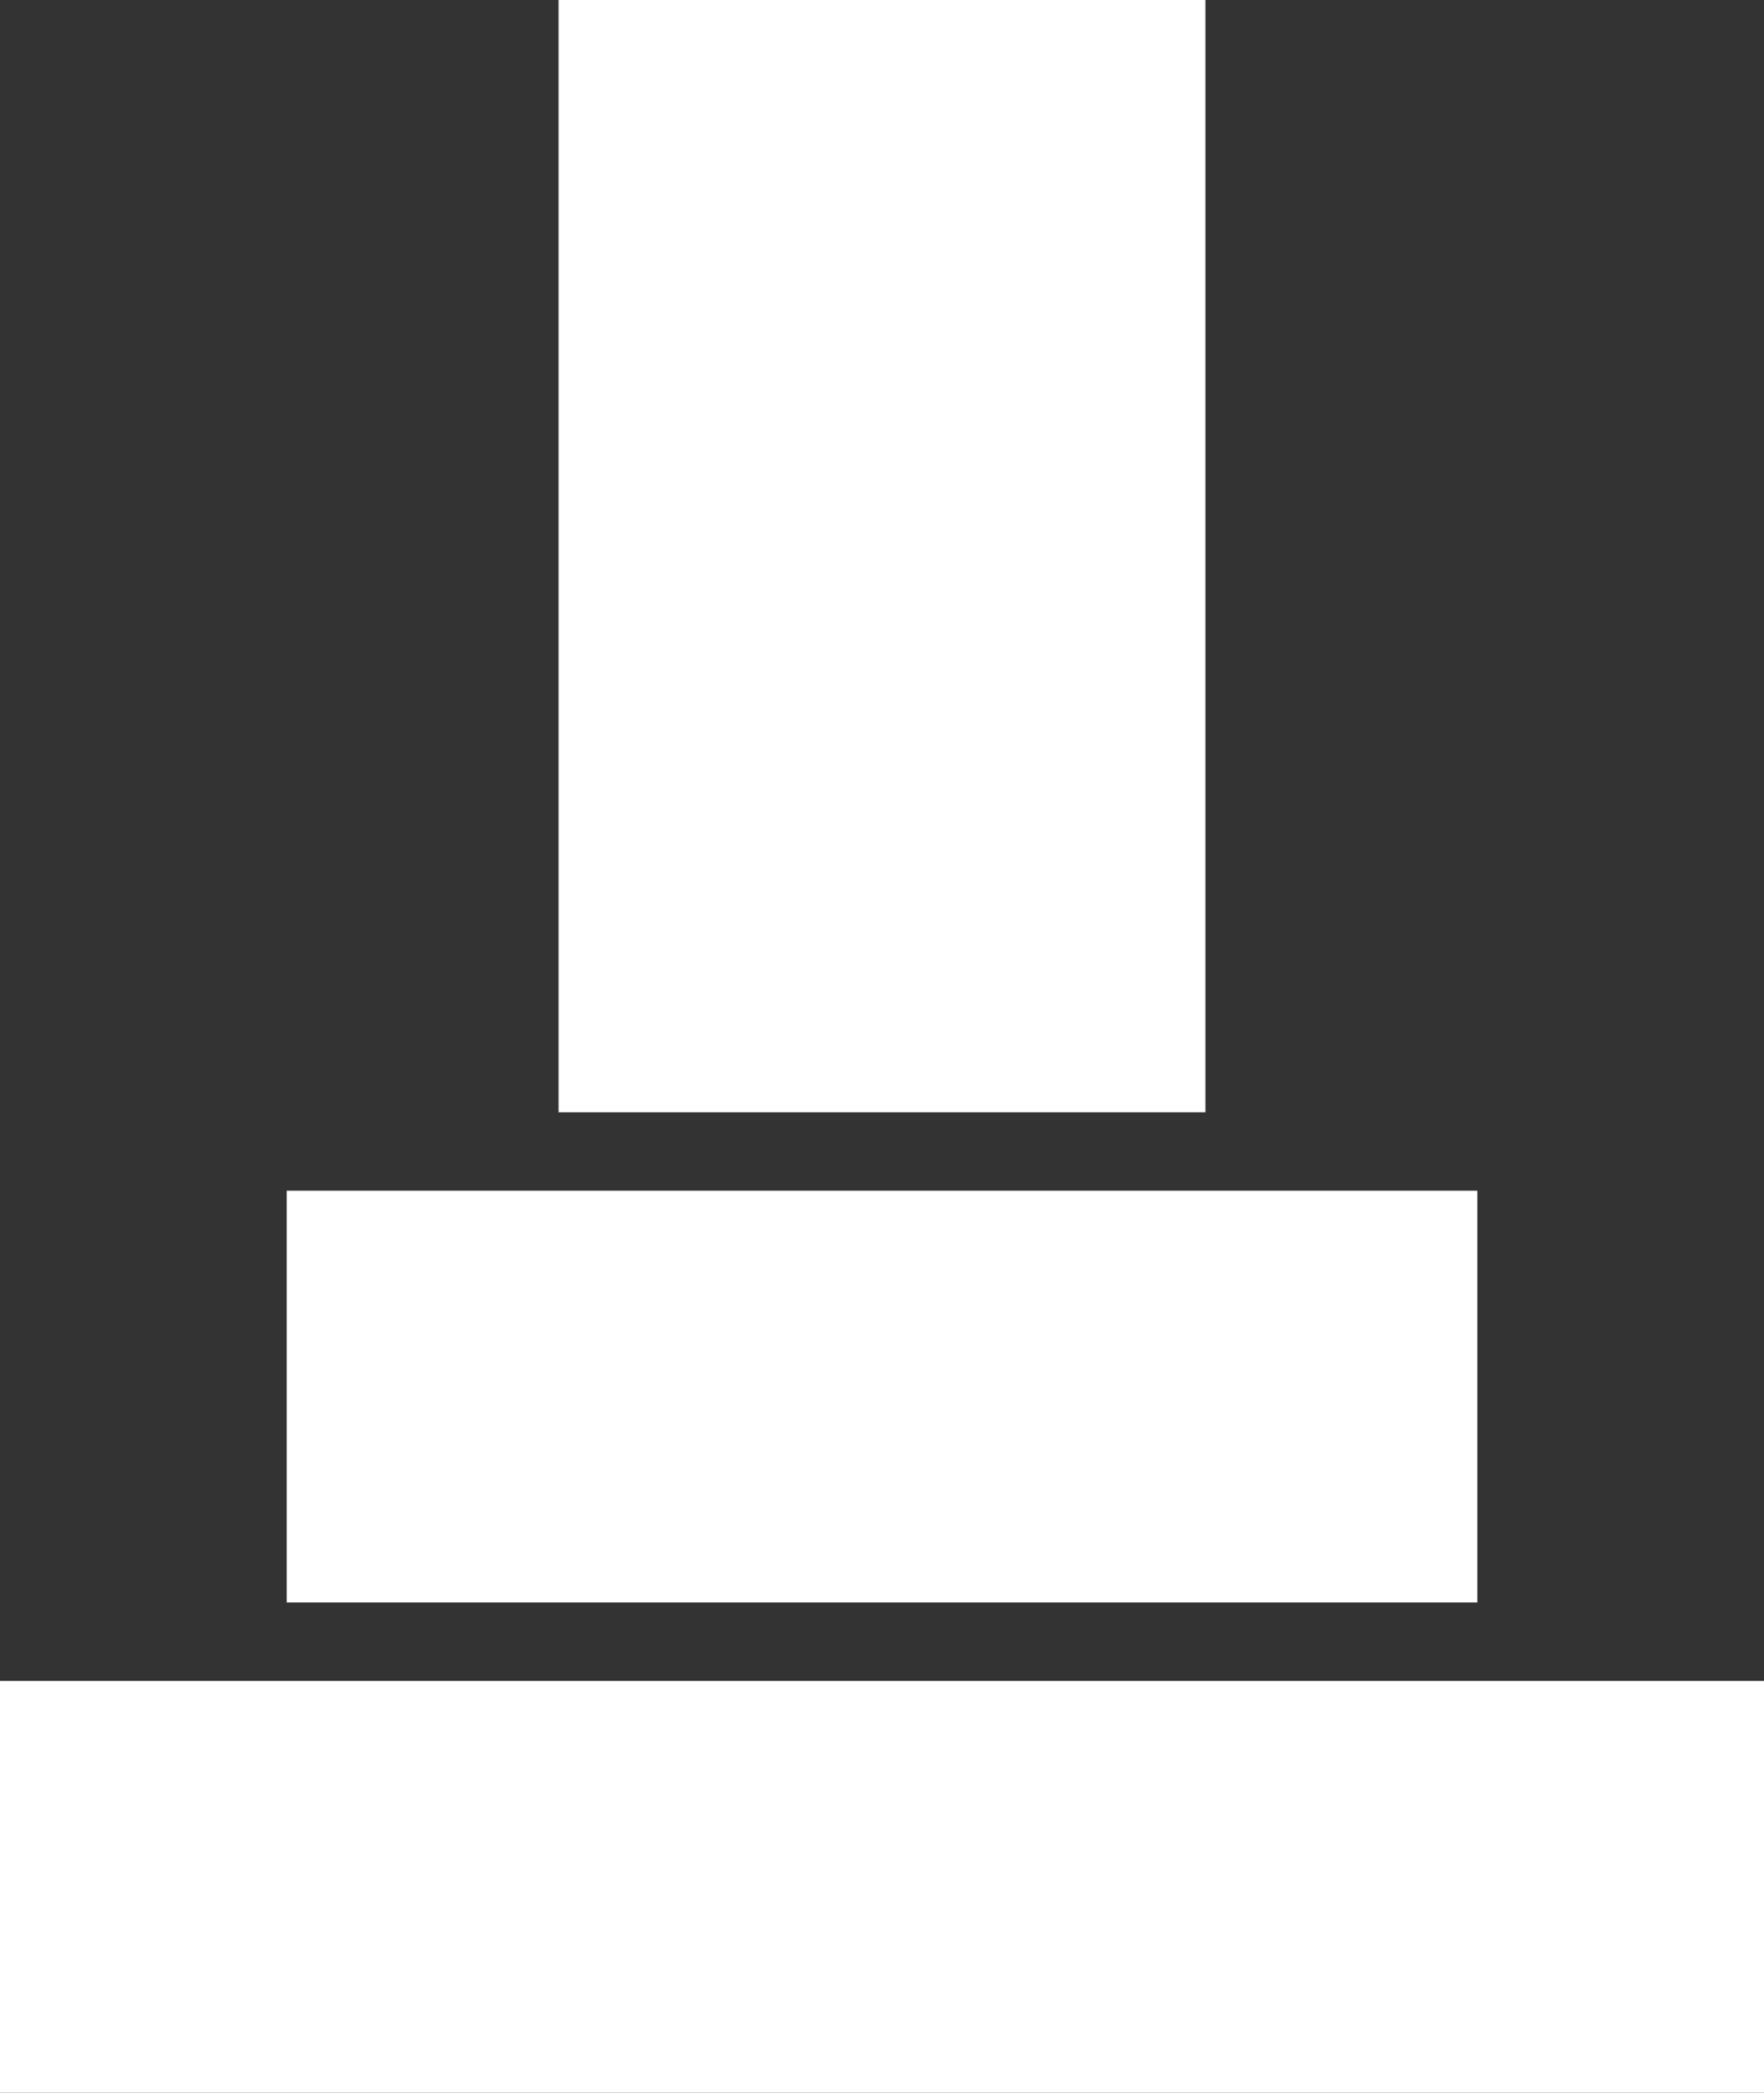
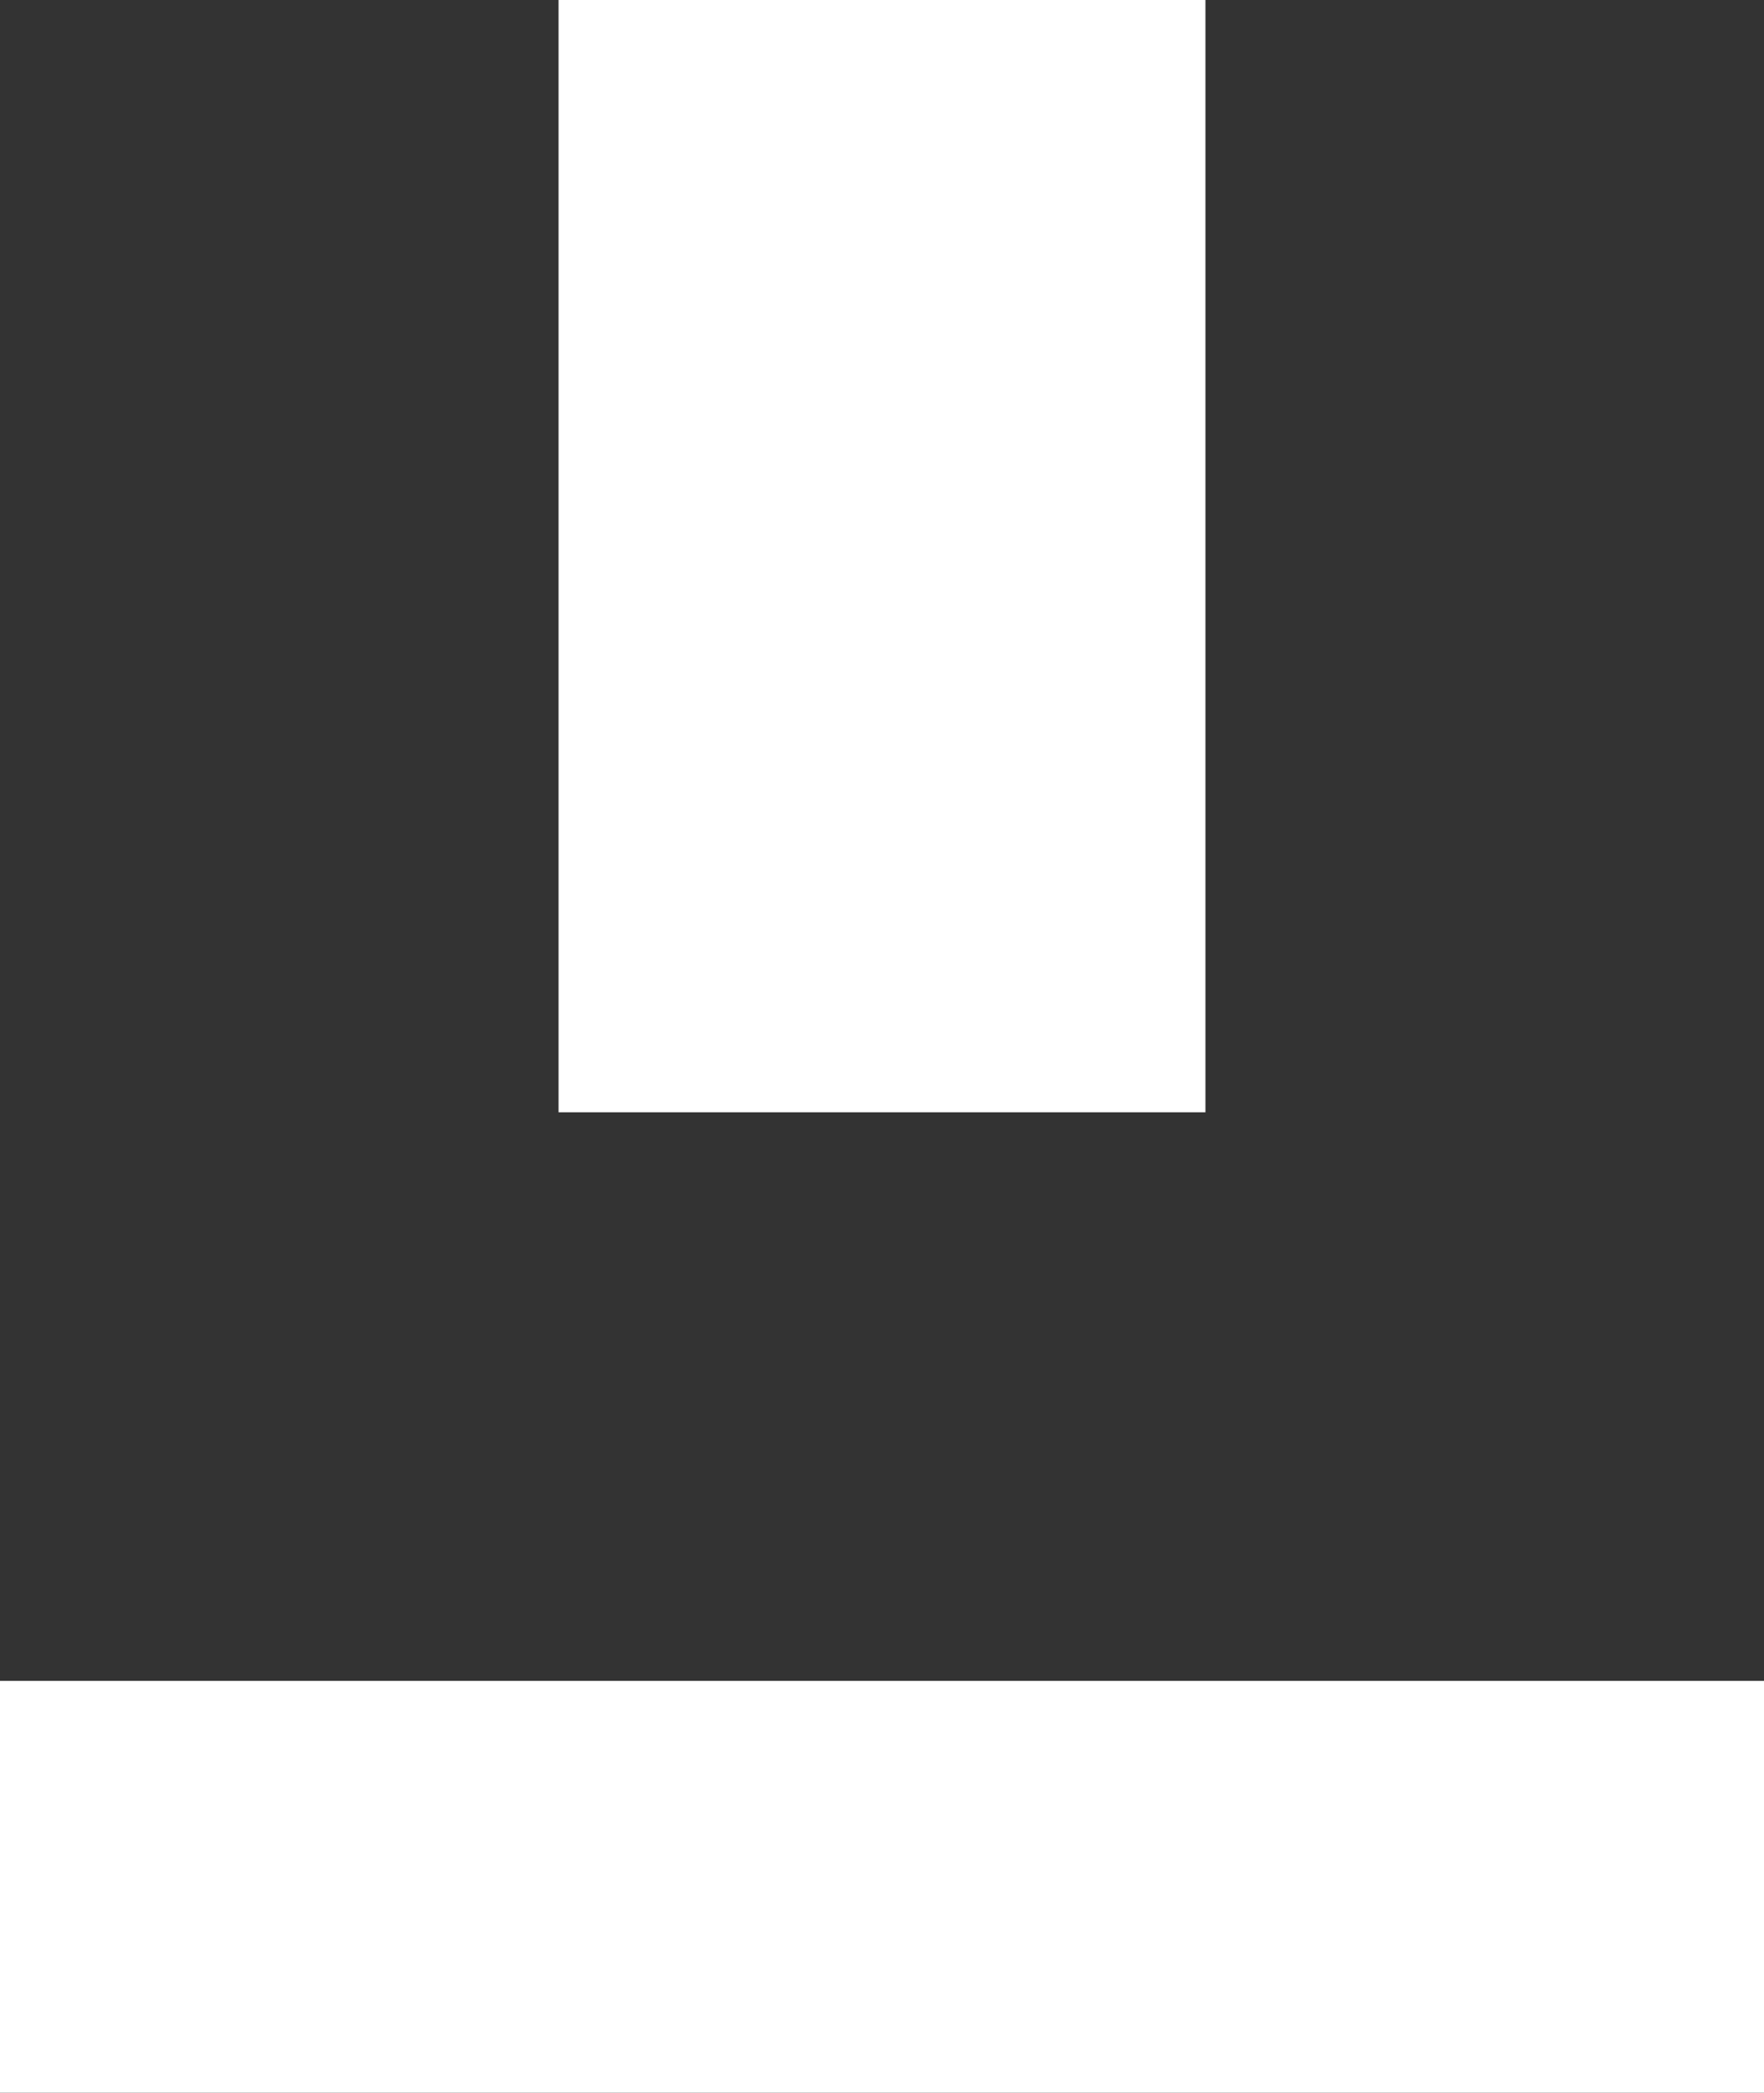
<svg xmlns="http://www.w3.org/2000/svg" id="お墓アイコン9" width="33.944" height="40.251" viewBox="0 0 33.944 40.251">
  <rect x="0" y="0" width="33.944" height="40.251" fill="#333333" stroke="none" />
  <rect id="長方形_24922" data-name="長方形 24922" width="12.448" height="21.394" transform="translate(10.748)" fill="#fff" />
-   <rect id="長方形_24923" data-name="長方形 24923" width="22.911" height="7.92" transform="translate(5.517 22.902)" fill="#fff" />
  <rect id="長方形_24924" data-name="長方形 24924" width="33.944" height="7.92" transform="translate(0 32.331)" fill="#fff" />
</svg>